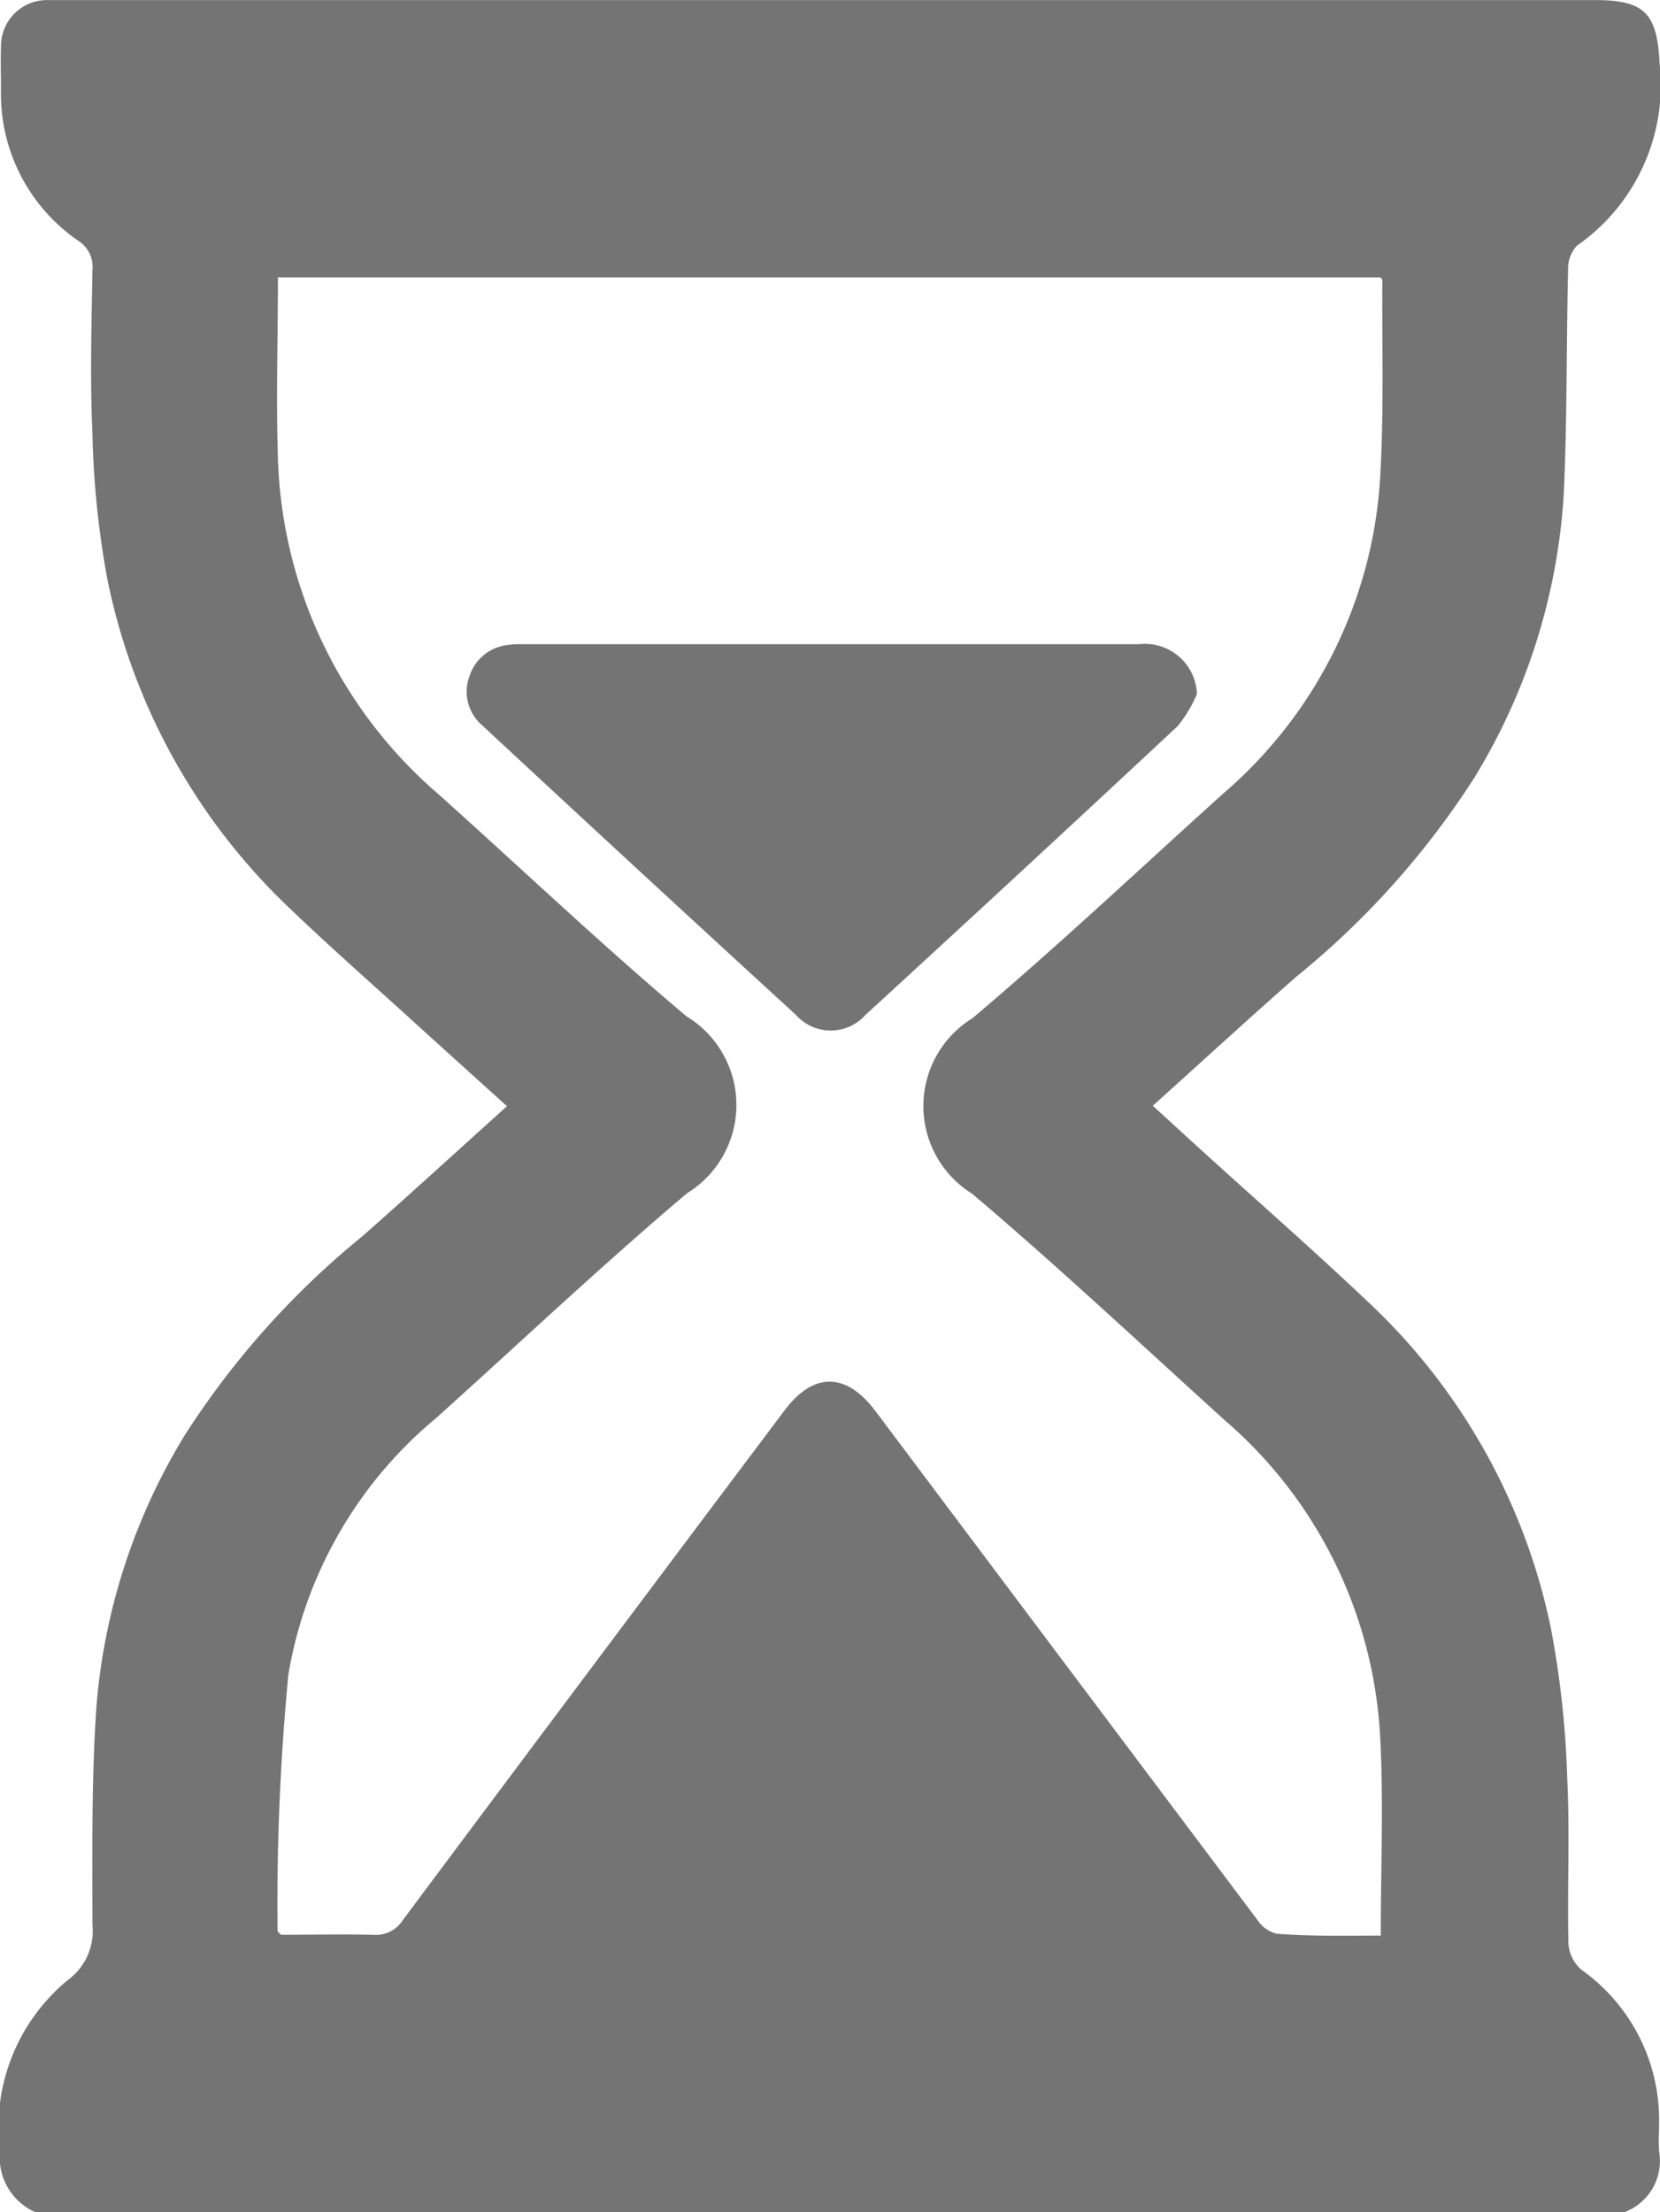
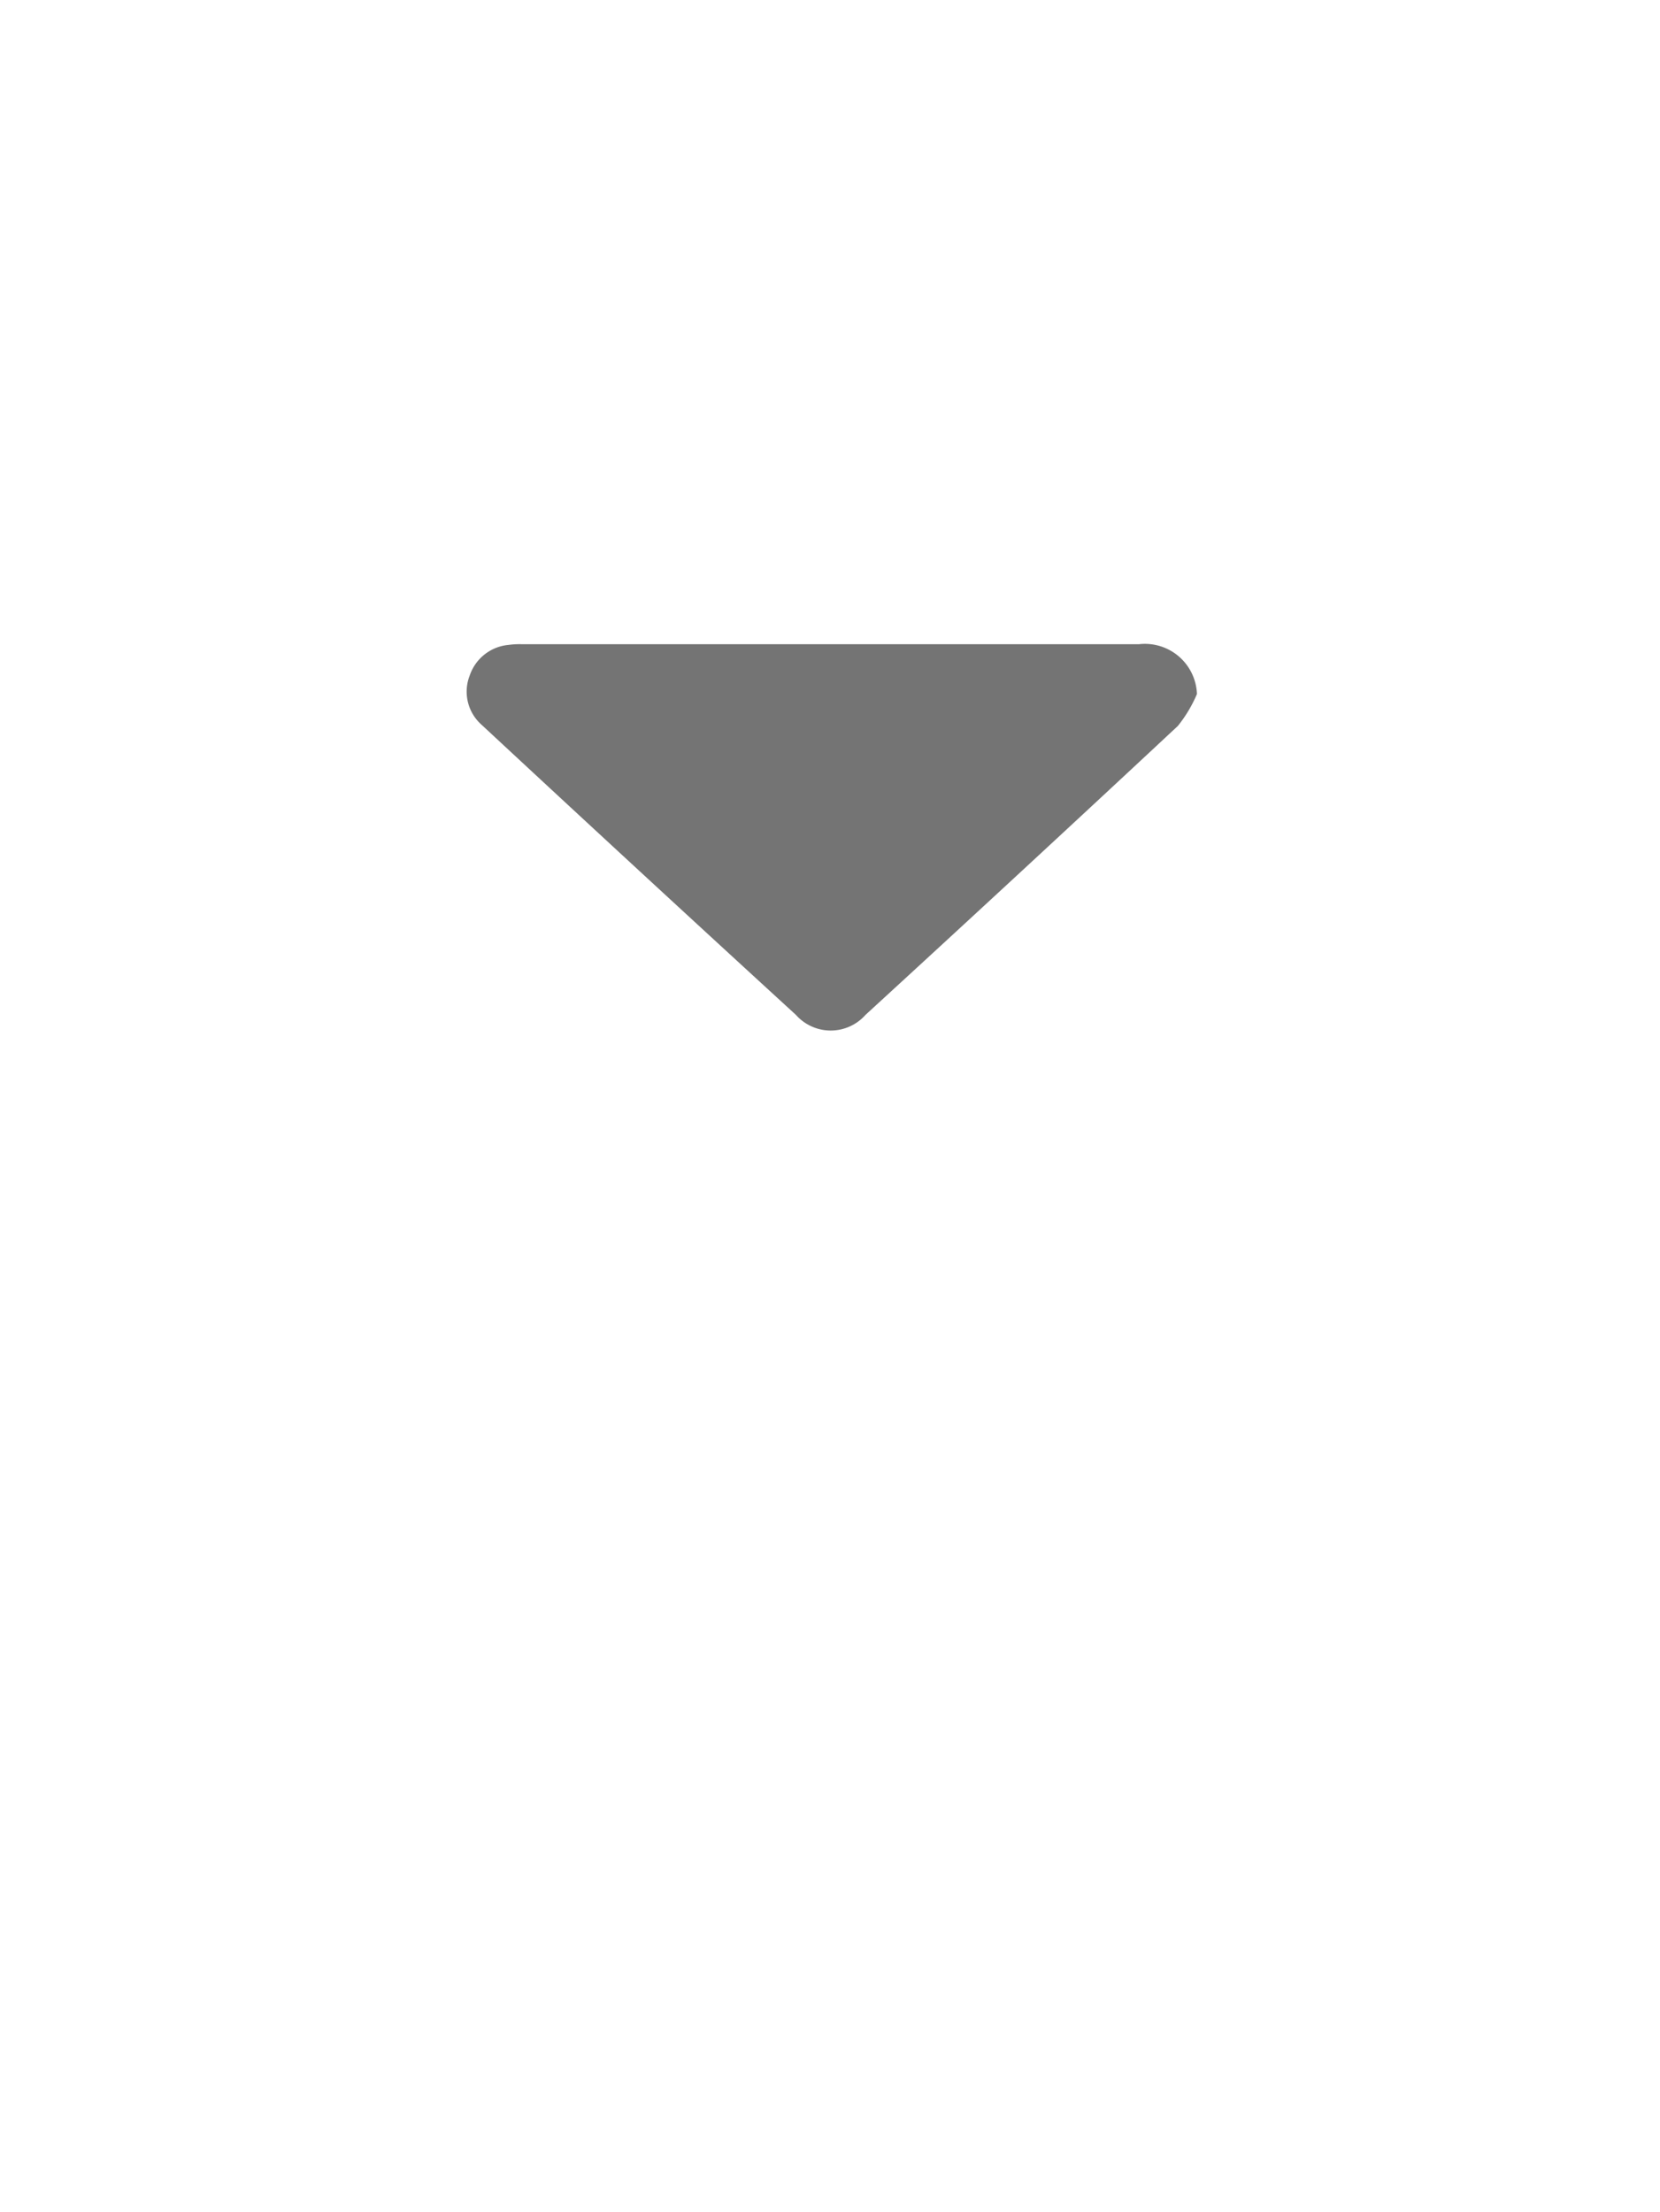
<svg xmlns="http://www.w3.org/2000/svg" id="Group_5803" data-name="Group 5803" width="18.767" height="25" viewBox="0 0 18.767 25">
-   <path id="Path_33078" data-name="Path 33078" d="M332.007,86.926a.674.674,0,0,1-.4-.684,2.156,2.156,0,0,1,.761-1.935.689.689,0,0,0,.284-.631c0-.829-.012-1.661.047-2.487a6.935,6.935,0,0,1,1-3.049,9.51,9.51,0,0,1,2.007-2.245c.542-.478,1.075-.966,1.633-1.468-.367-.331-.721-.65-1.074-.971-.463-.421-.934-.835-1.386-1.268a7.059,7.059,0,0,1-2.058-3.715,10.223,10.223,0,0,1-.169-1.645c-.028-.617-.01-1.236,0-1.855a.344.344,0,0,0-.156-.323,2.014,2.014,0,0,1-.878-1.706c0-.163-.005-.326,0-.488a.52.52,0,0,1,.525-.529c.065,0,.13,0,.2,0h17.3c.567,0,.7.157.727.725a2.208,2.208,0,0,1-.935,2.05.382.382,0,0,0-.1.271c-.02.845-.01,1.692-.049,2.536a6.924,6.924,0,0,1-1.018,3.217,9.481,9.481,0,0,1-2.011,2.242c-.537.473-1.064.956-1.617,1.454.192.175.375.344.559.511.62.563,1.251,1.116,1.859,1.691a6.988,6.988,0,0,1,2.082,3.7,10.748,10.748,0,0,1,.185,1.691c.031.625,0,1.253.014,1.879a.43.43,0,0,0,.148.293,2.082,2.082,0,0,1,.877,1.712c0,.114-.009.229,0,.341a.618.618,0,0,1-.391.685Zm15.21-3.124c0-.774.033-1.515-.007-2.252a5.071,5.071,0,0,0-1.76-3.577c-.946-.857-1.879-1.732-2.853-2.557a1.166,1.166,0,0,1,.005-1.984c.969-.819,1.894-1.69,2.836-2.54a5.1,5.1,0,0,0,1.774-3.6c.041-.73.019-1.463.023-2.2,0-.013-.018-.025-.022-.031H334.749c0,.694-.022,1.37,0,2.043a5.21,5.21,0,0,0,1.818,3.8c.933.836,1.843,1.7,2.8,2.507a1.171,1.171,0,0,1,.007,2c-.969.819-1.892,1.692-2.836,2.54a4.8,4.8,0,0,0-1.671,2.9,27.257,27.257,0,0,0-.122,2.894c0,.012.019.024.038.046.341,0,.691-.008,1.04,0a.363.363,0,0,0,.341-.17q2.152-2.883,4.315-5.759c.325-.432.695-.429,1.024.009q2.16,2.878,4.321,5.754a.363.363,0,0,0,.218.154C346.434,83.81,346.824,83.8,347.217,83.8Z" transform="translate(-331.607 -61.926)" fill="#747474" />
  <path id="Path_33079" data-name="Path 33079" d="M387.8,128.679a1.518,1.518,0,0,1-.216.361q-1.758,1.64-3.531,3.265a.526.526,0,0,1-.787,0q-1.782-1.632-3.552-3.277a.5.5,0,0,1-.135-.56.512.512,0,0,1,.438-.344.923.923,0,0,1,.146-.008q3.491,0,6.982,0A.589.589,0,0,1,387.8,128.679Z" transform="translate(-374.268 -120.836)" fill="#747474" />
</svg>